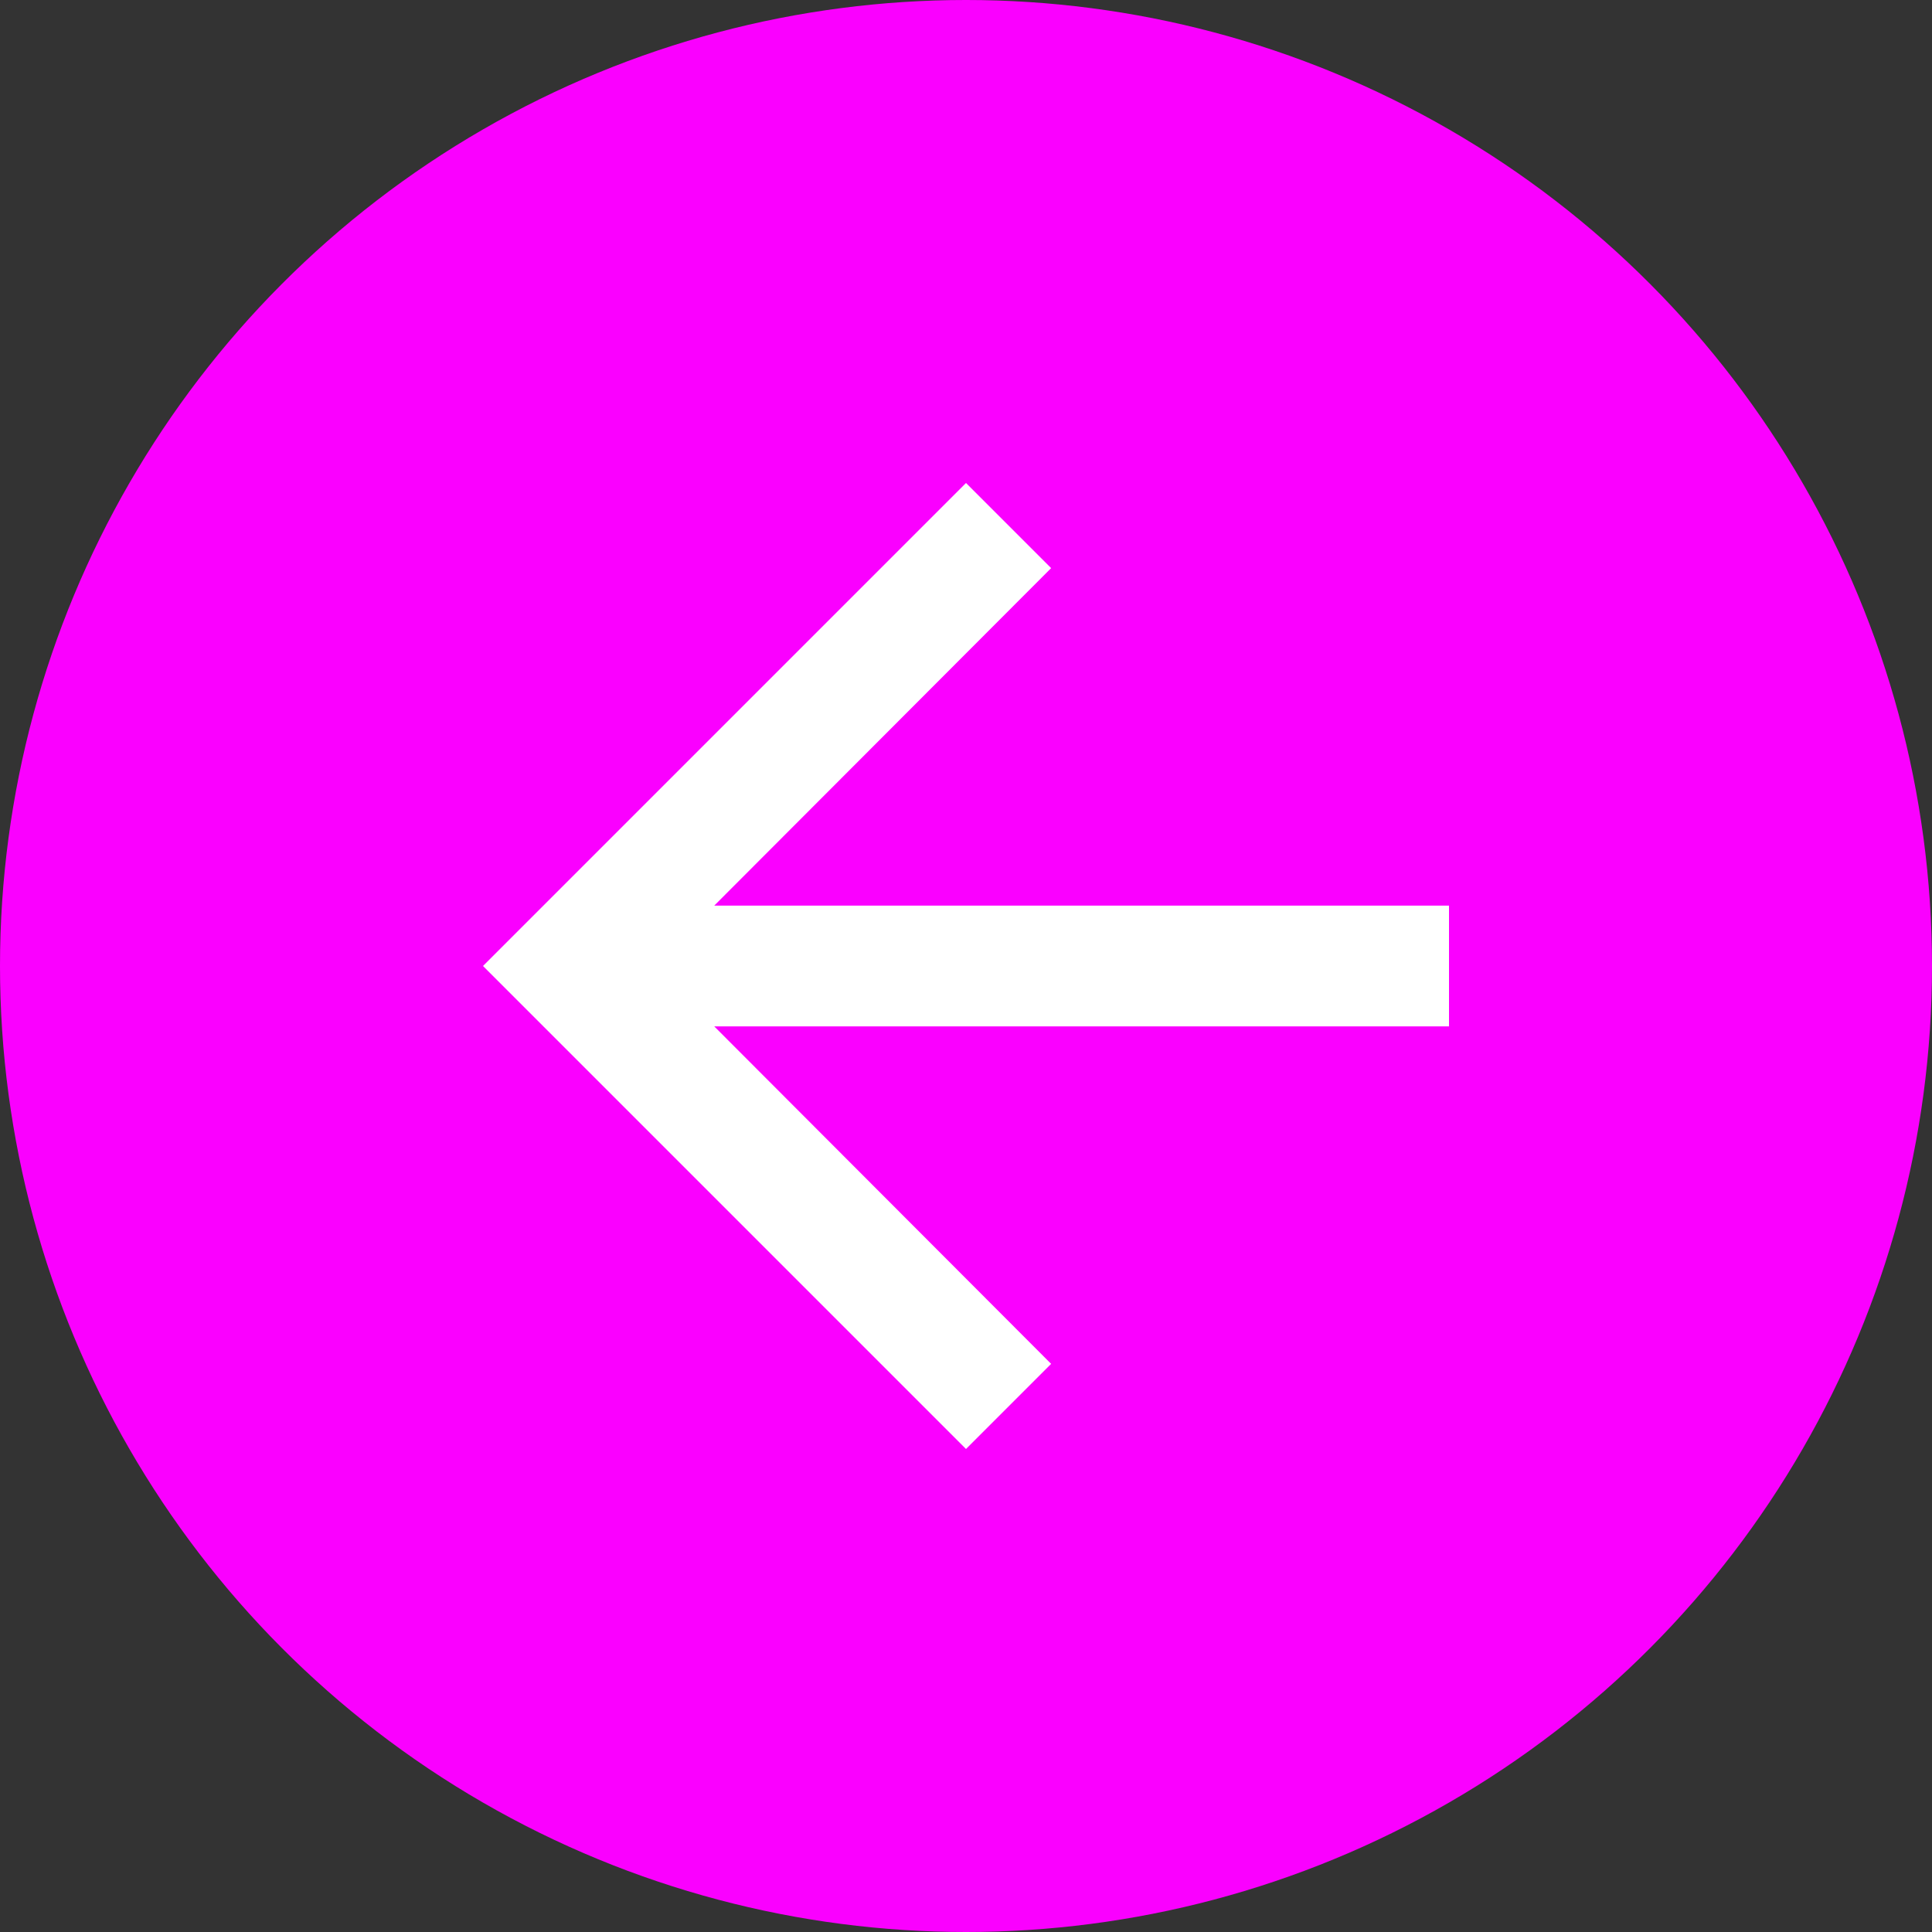
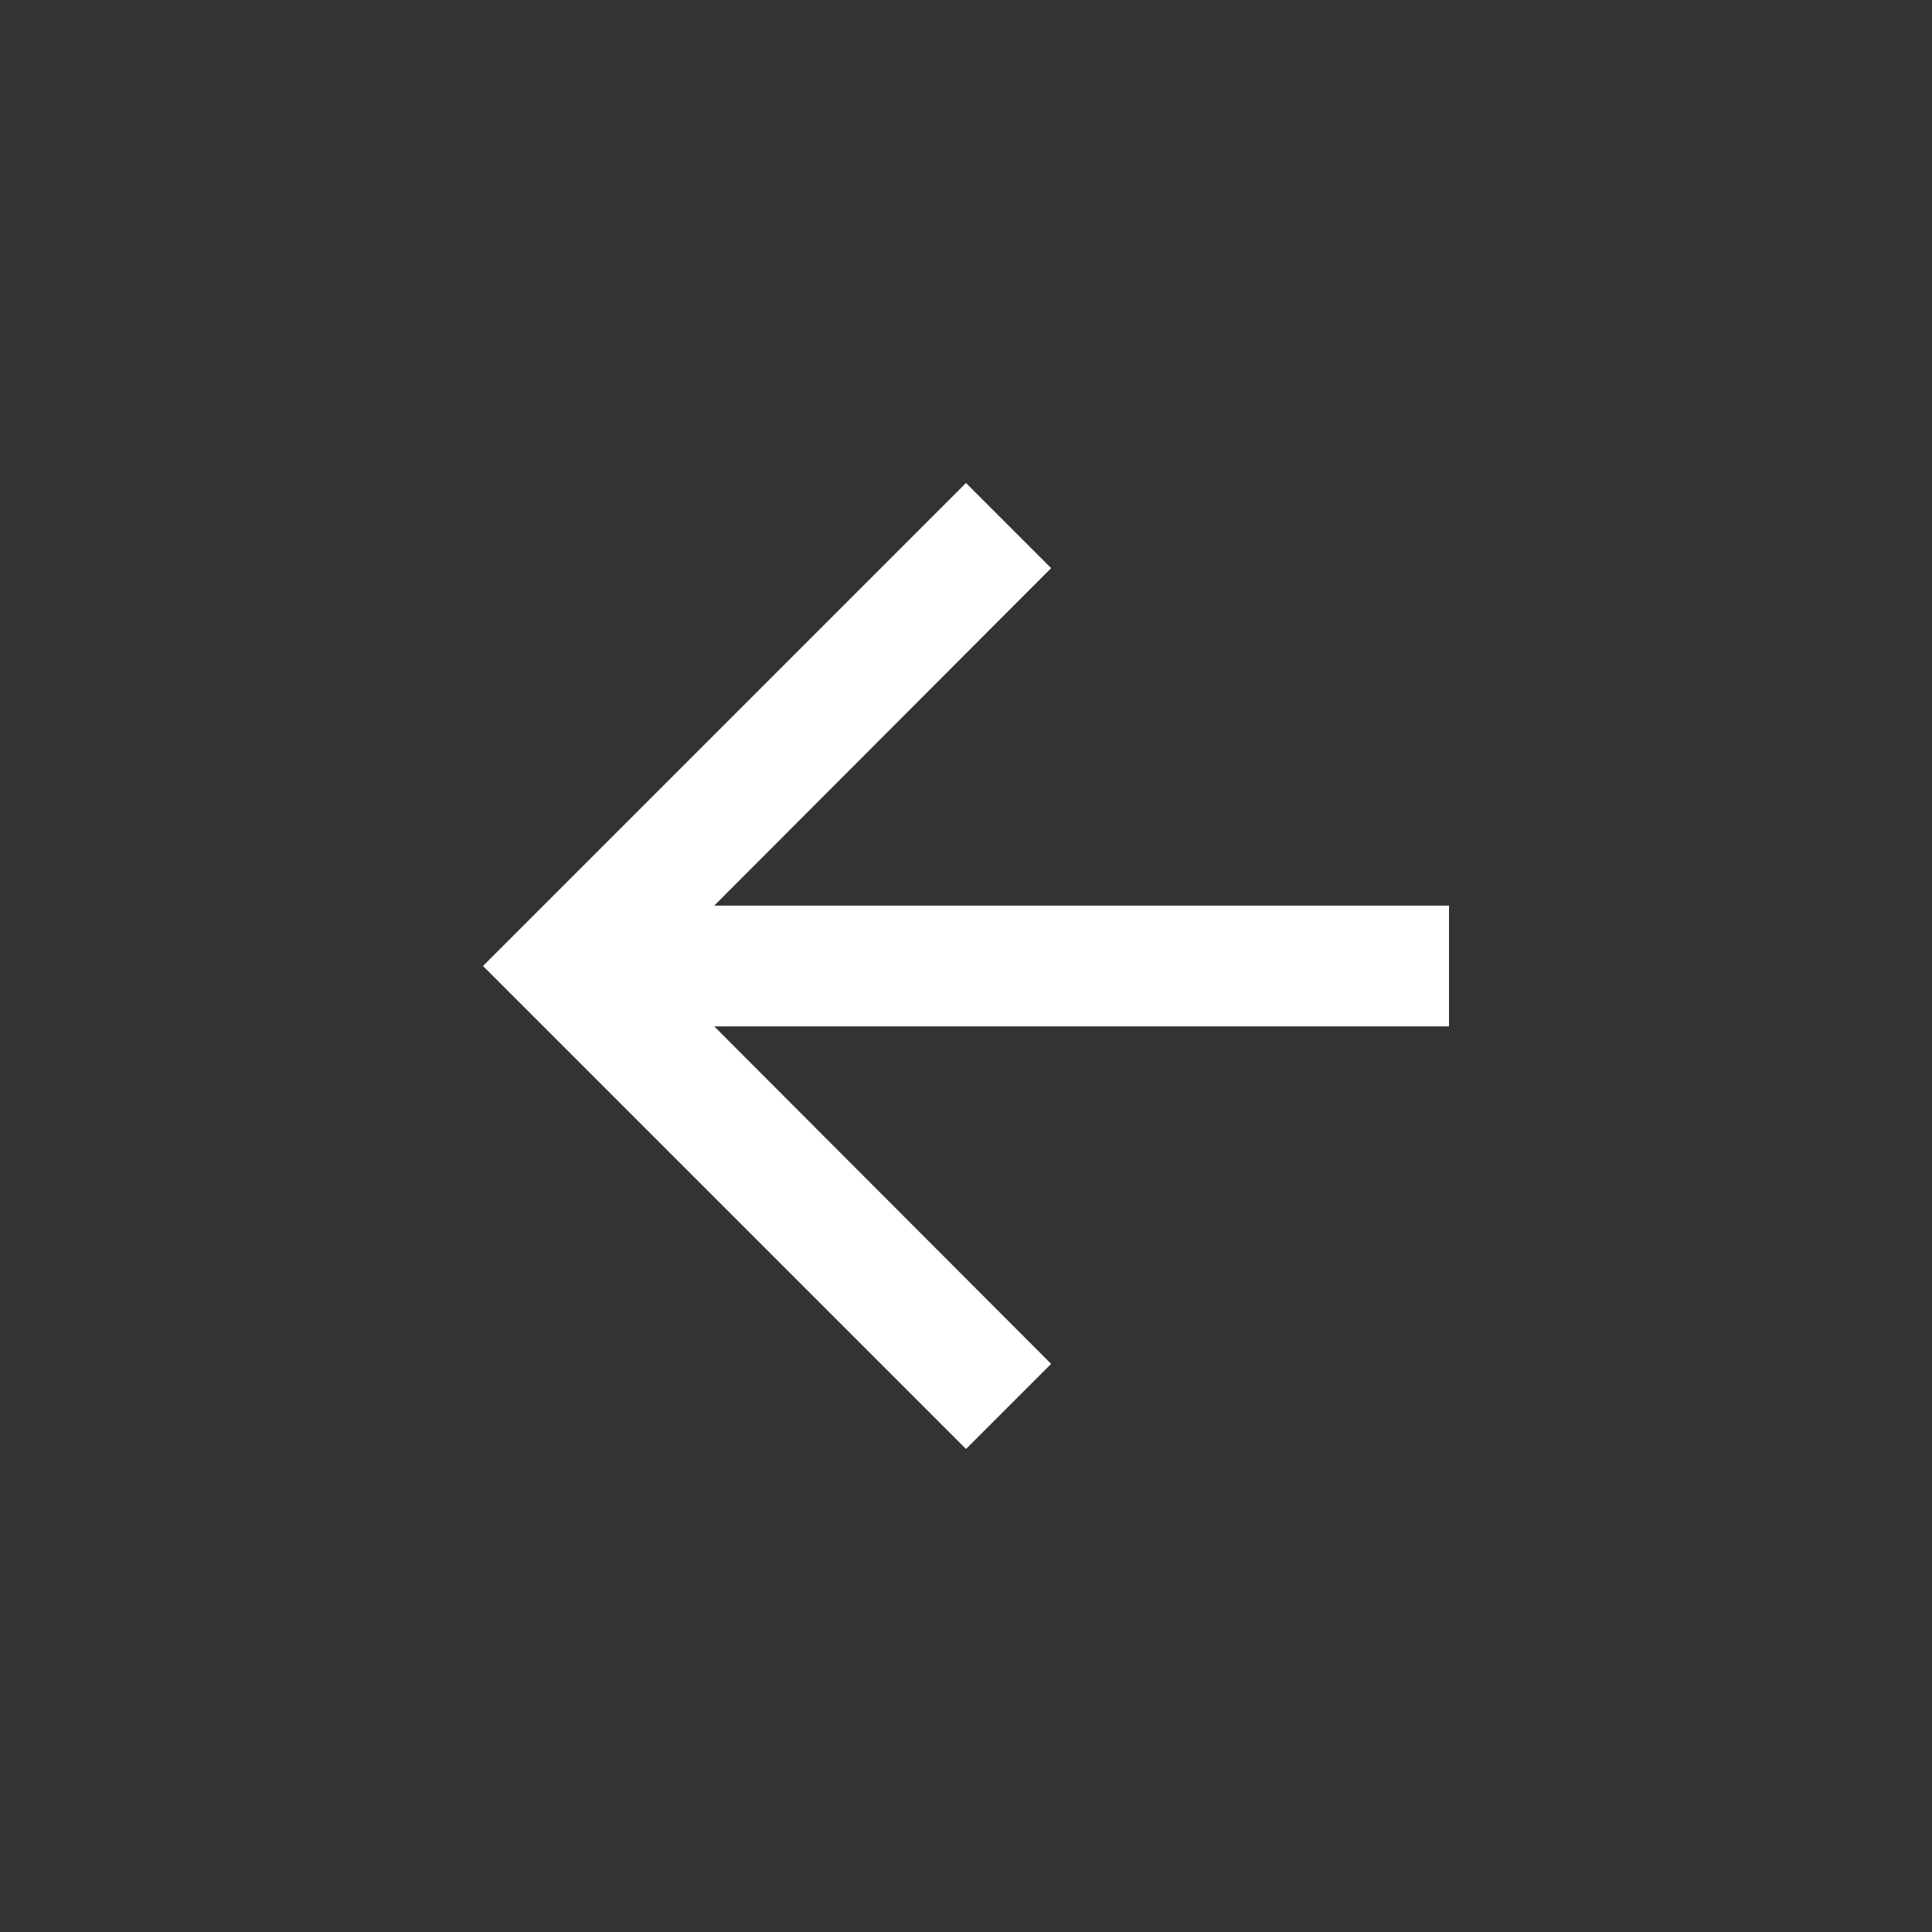
<svg xmlns="http://www.w3.org/2000/svg" viewBox="0 0 32 32">
  <rect x="0" y="0" width="32" height="32" fill="#333333" stroke="none" />
  <g data-name="Grupo 123" transform="rotate(180 72 342)">
-     <circle data-name="Elipse 7" cx="16" cy="16" r="16" transform="translate(112 652)" fill="#fa00ff" />
-     <path data-name="Caminho 30116" d="M116 656h24v24h-24Z" fill="none" />
+     <path data-name="Caminho 30116" d="M116 656v24h-24Z" fill="none" />
    <path data-name="Caminho 30117" d="m128 660-1.41 1.41 5.58 5.59H120v2h12.17l-5.58 5.59L128 676l8-8Z" fill="#fff" />
  </g>
</svg>